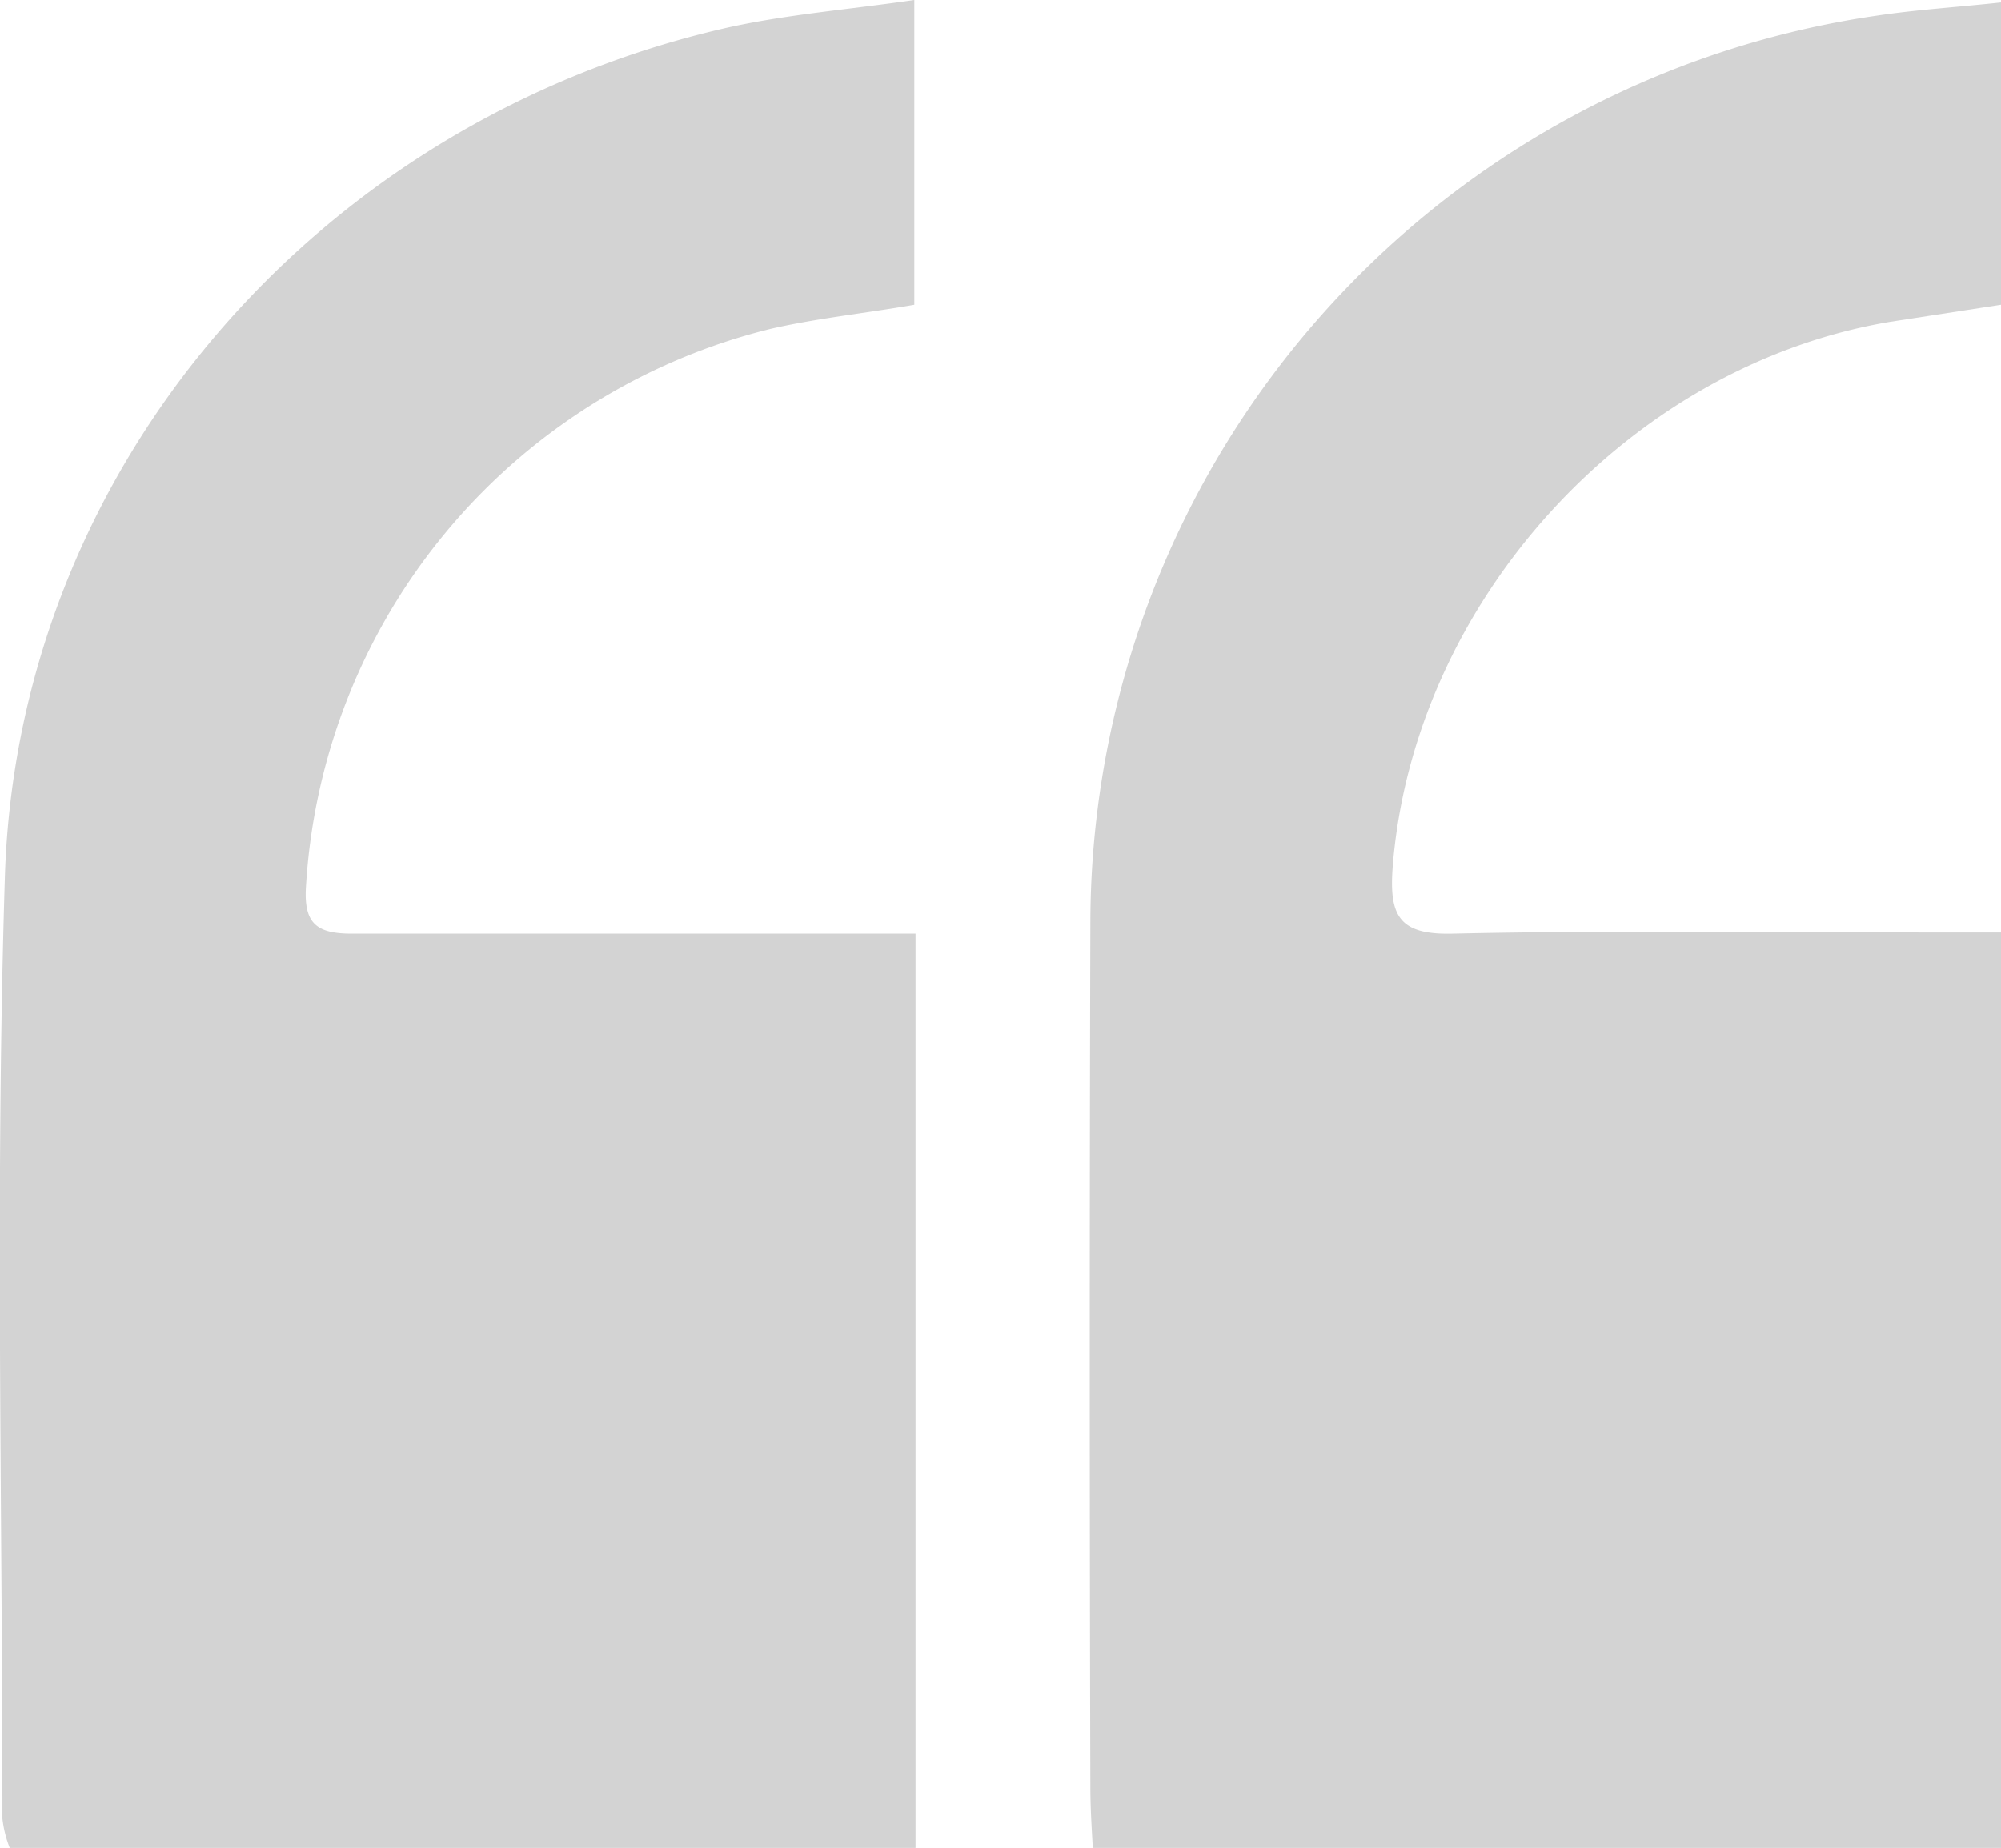
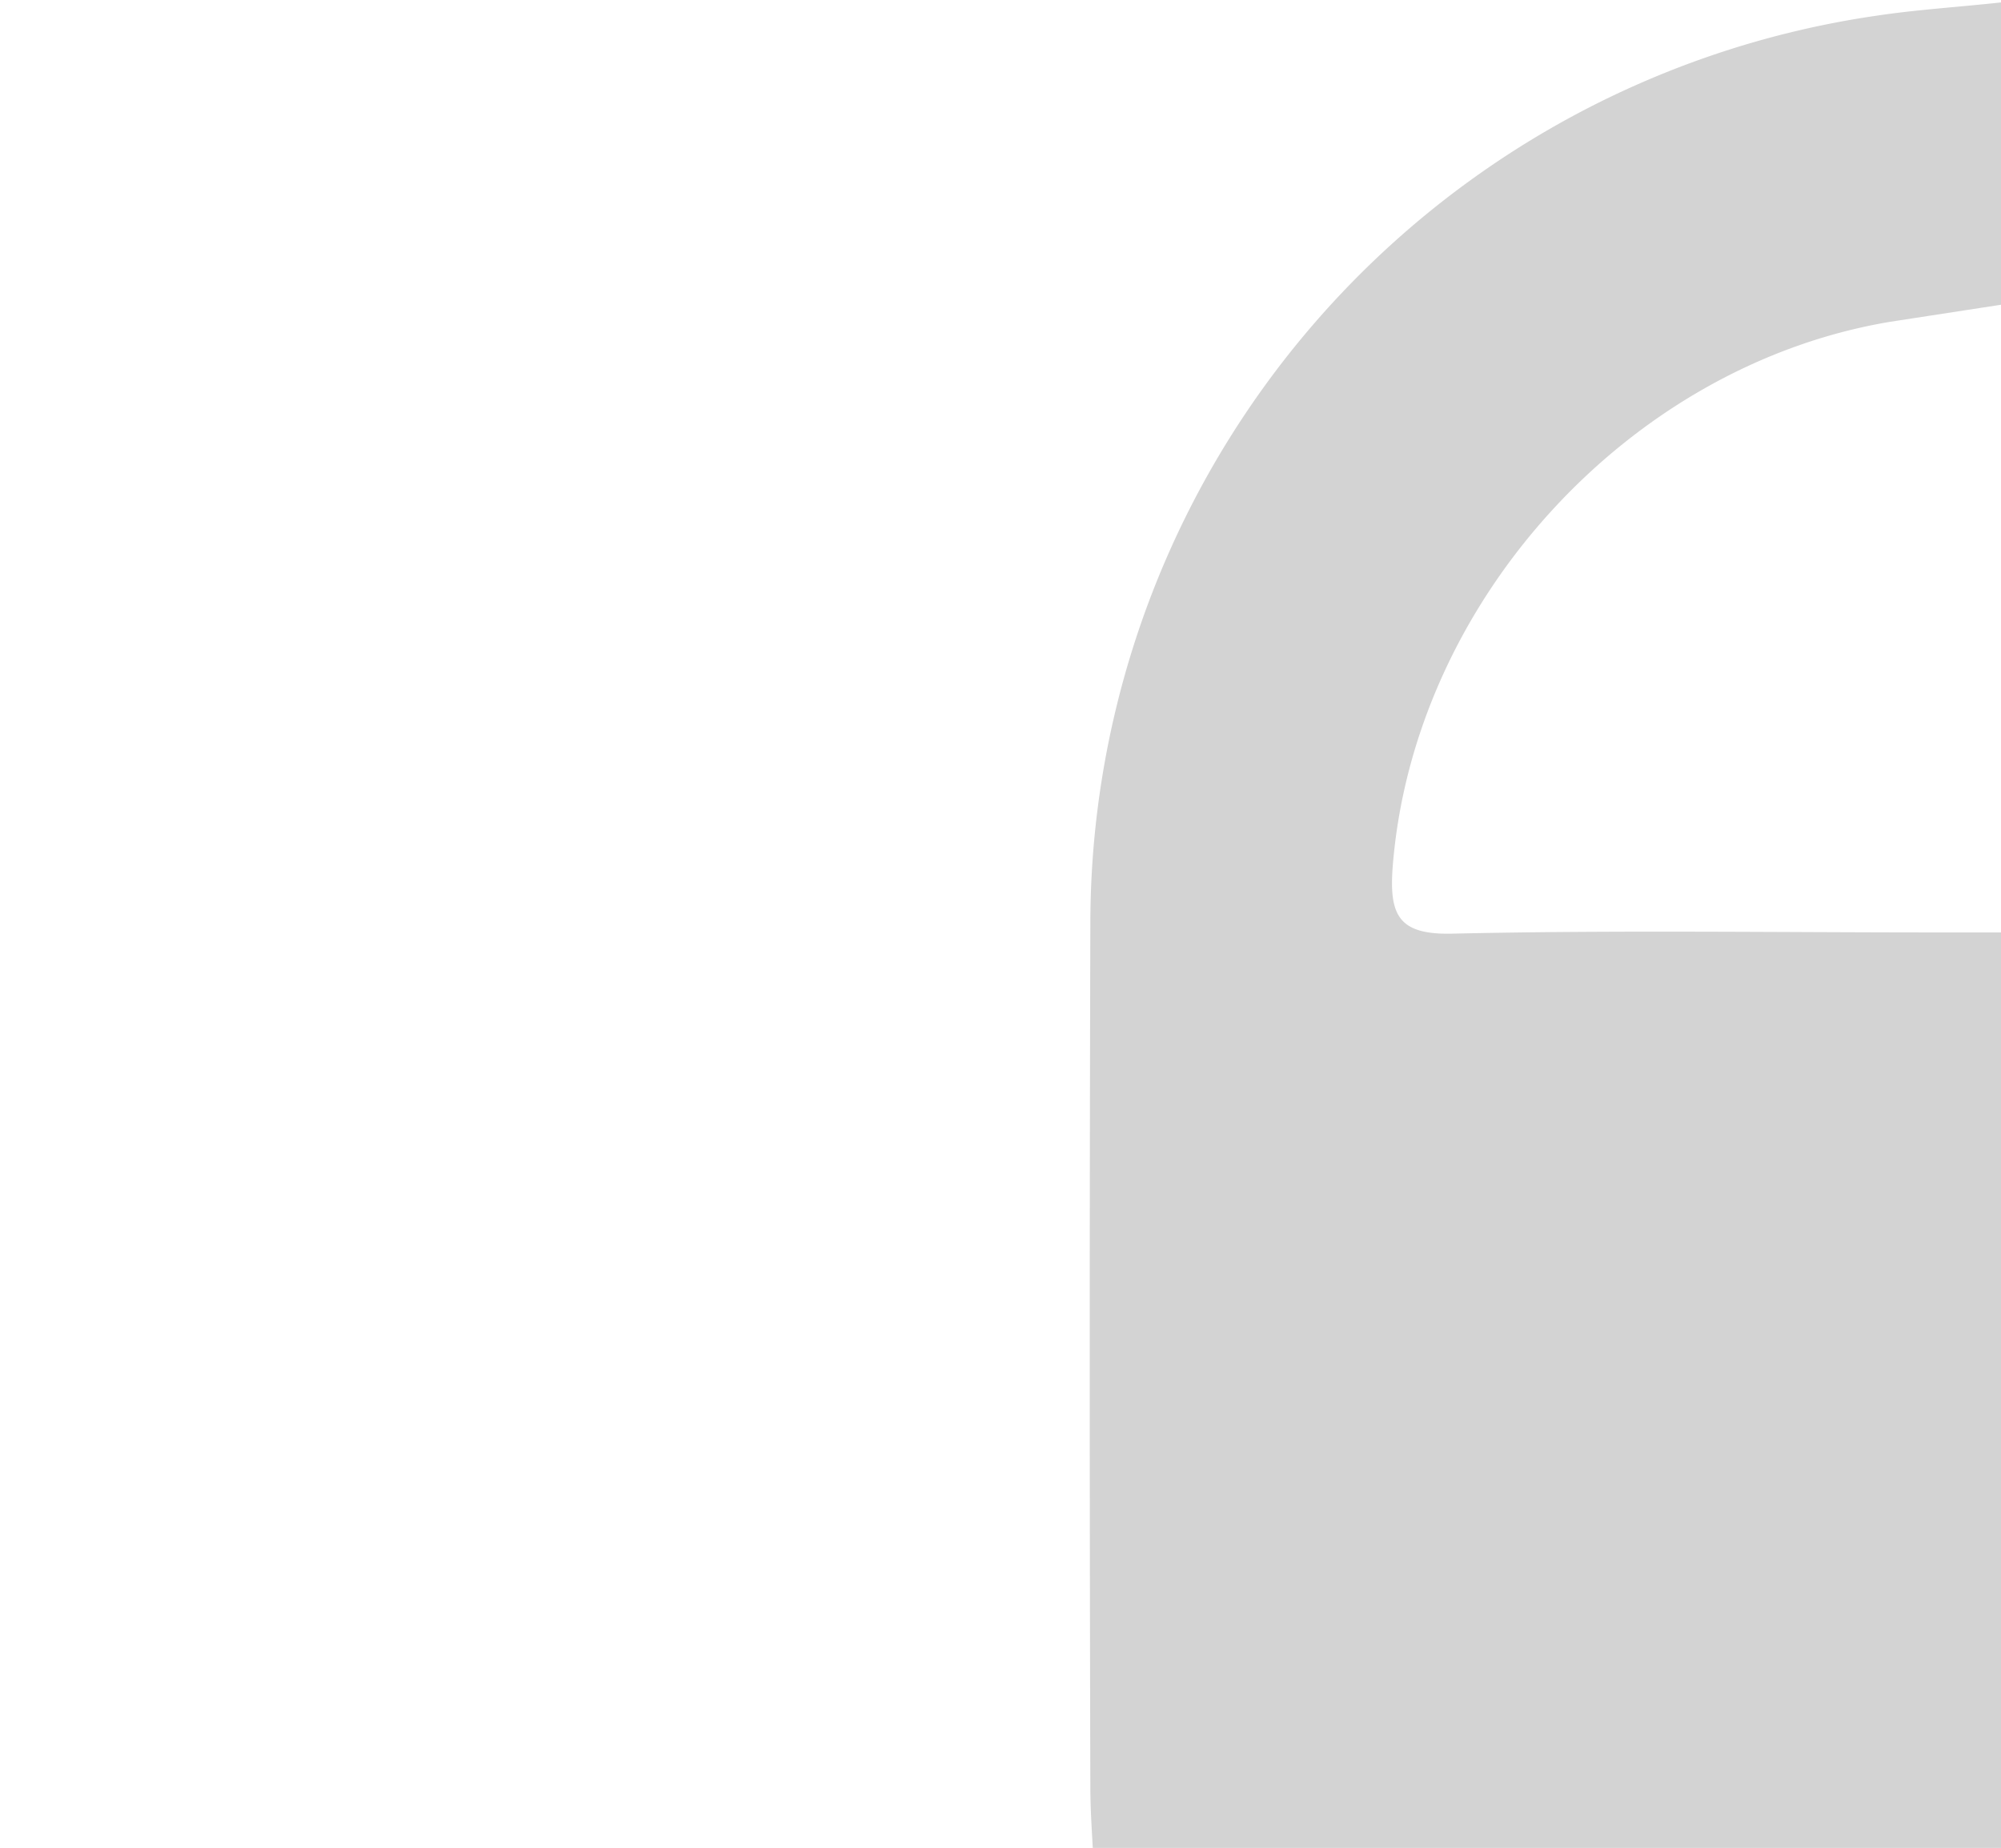
<svg xmlns="http://www.w3.org/2000/svg" viewBox="0 0 164.8 152.2">
-   <path d="M75.4,76.8v75.4H.8a9.4,9.4,0,0,1-.6-2.4C.2,124-.4,98.1.4,72.3c1-33.7,25.7-62.3,59.4-70C64.7,1.2,69.8.8,75.3,0V25.1c-4,.7-8,1.1-11.9,2A50.4,50.4,0,0,0,25.2,73c-.2,3.1.9,3.9,3.8,3.9H75.4Z" style="fill:#d3d3d3" />
  <path d="M164.8,152.2H90c-.1-1.8-.2-3.4-.2-5q-.1-35.7,0-71.2A75.6,75.6,0,0,1,154.5,1.3c3.3-.5,6.6-.7,10.3-1.1V25.1l-9.1,1.4c-21.6,3.6-39.3,23.1-41,44.9-.3,4,.5,5.6,4.9,5.5,13.3-.3,26.6-.1,39.9-.1h5.3Z" style="fill:#d3d3d3" />
</svg>